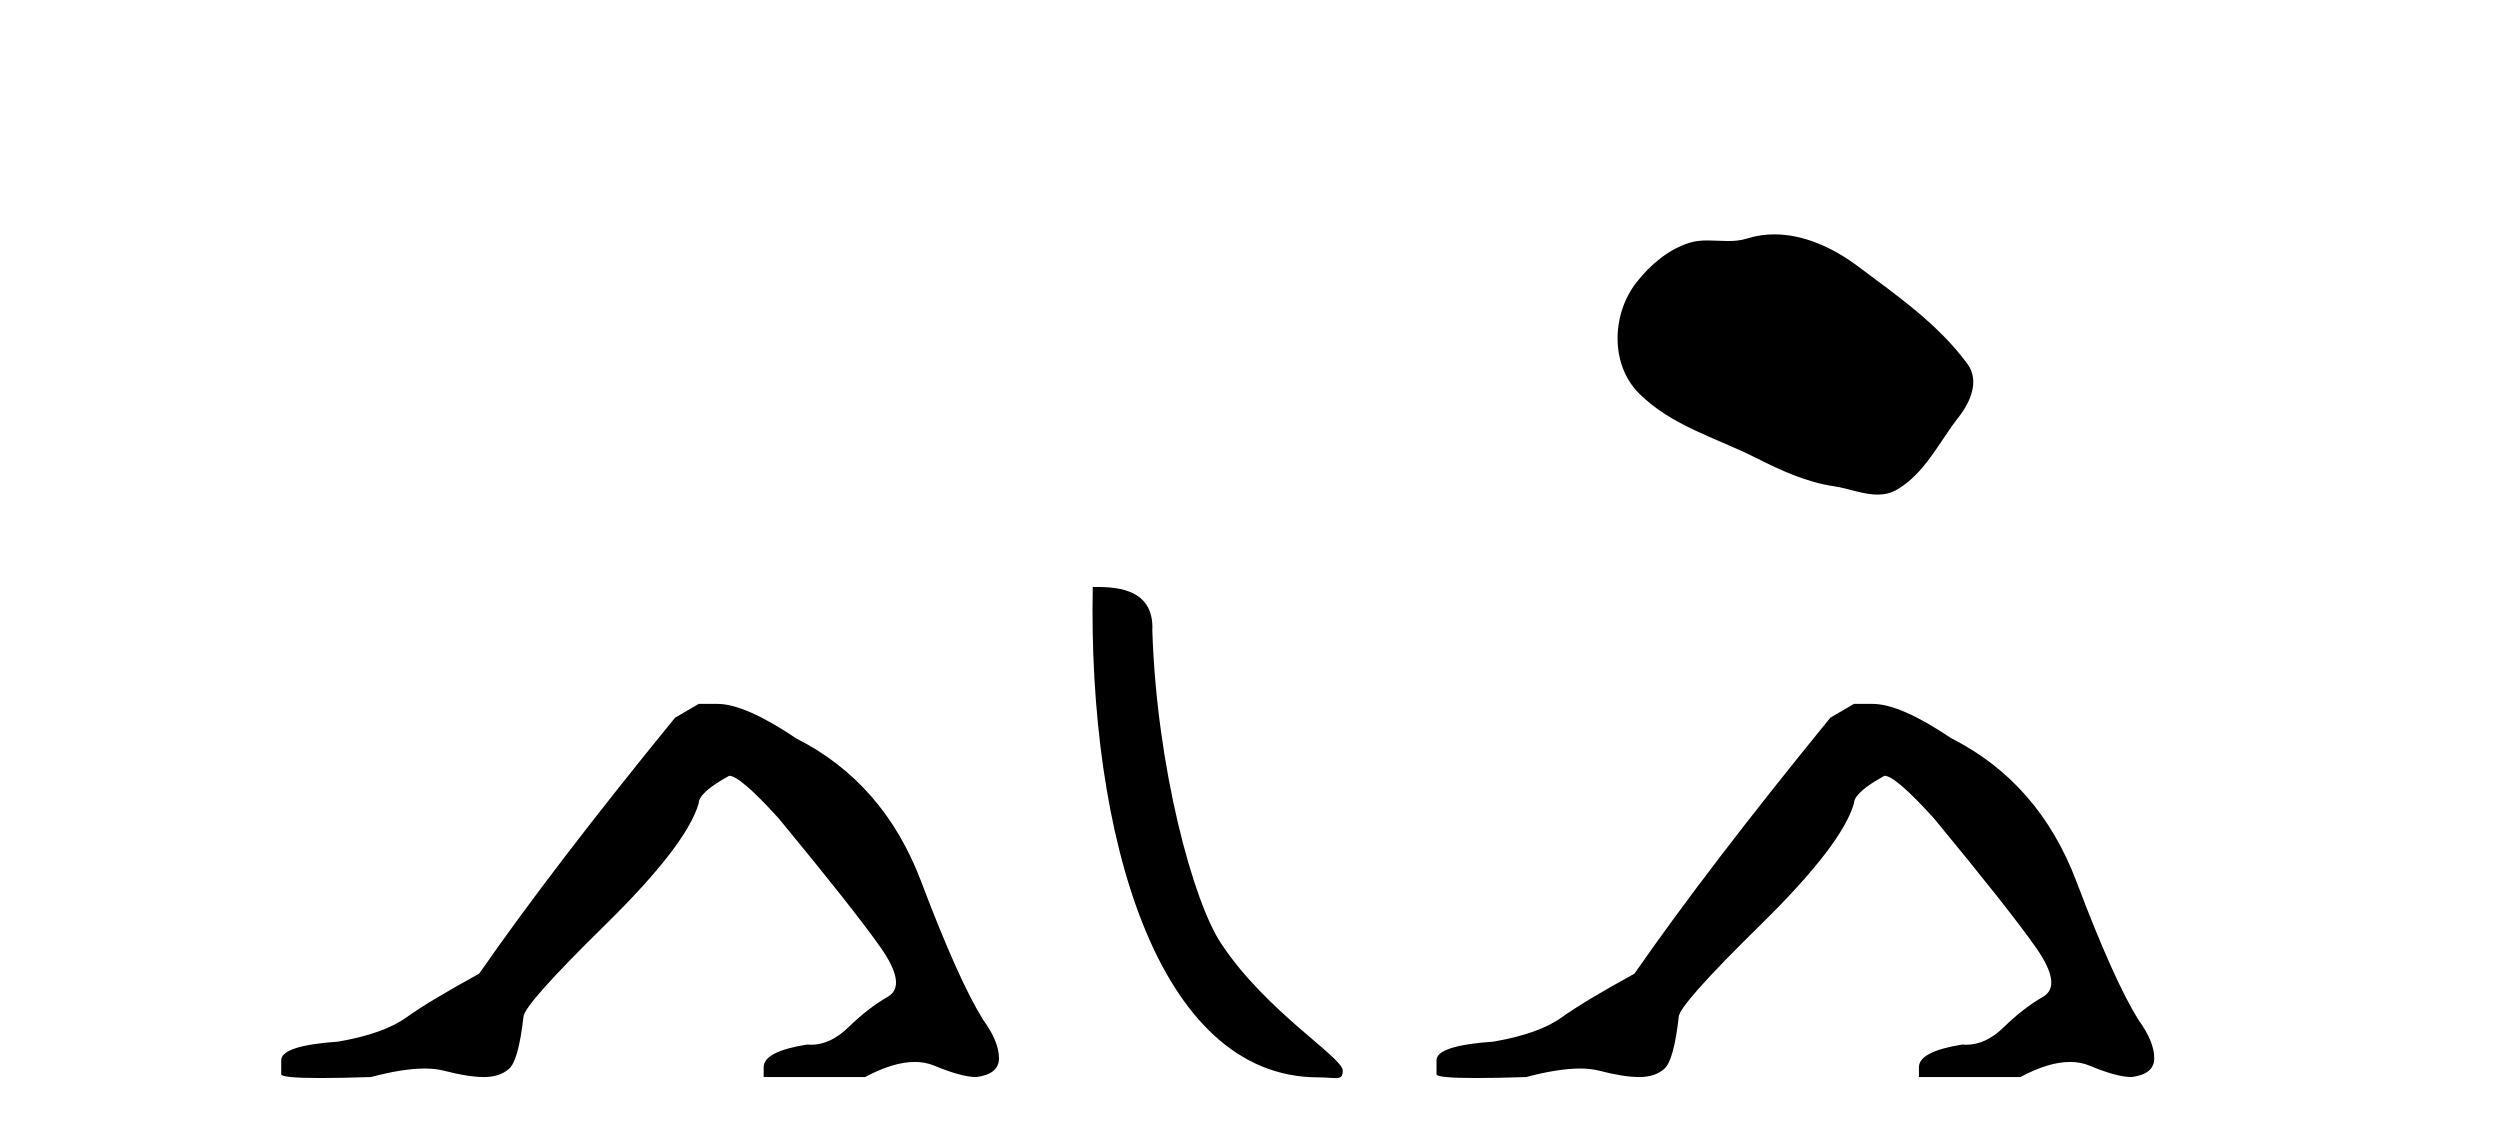
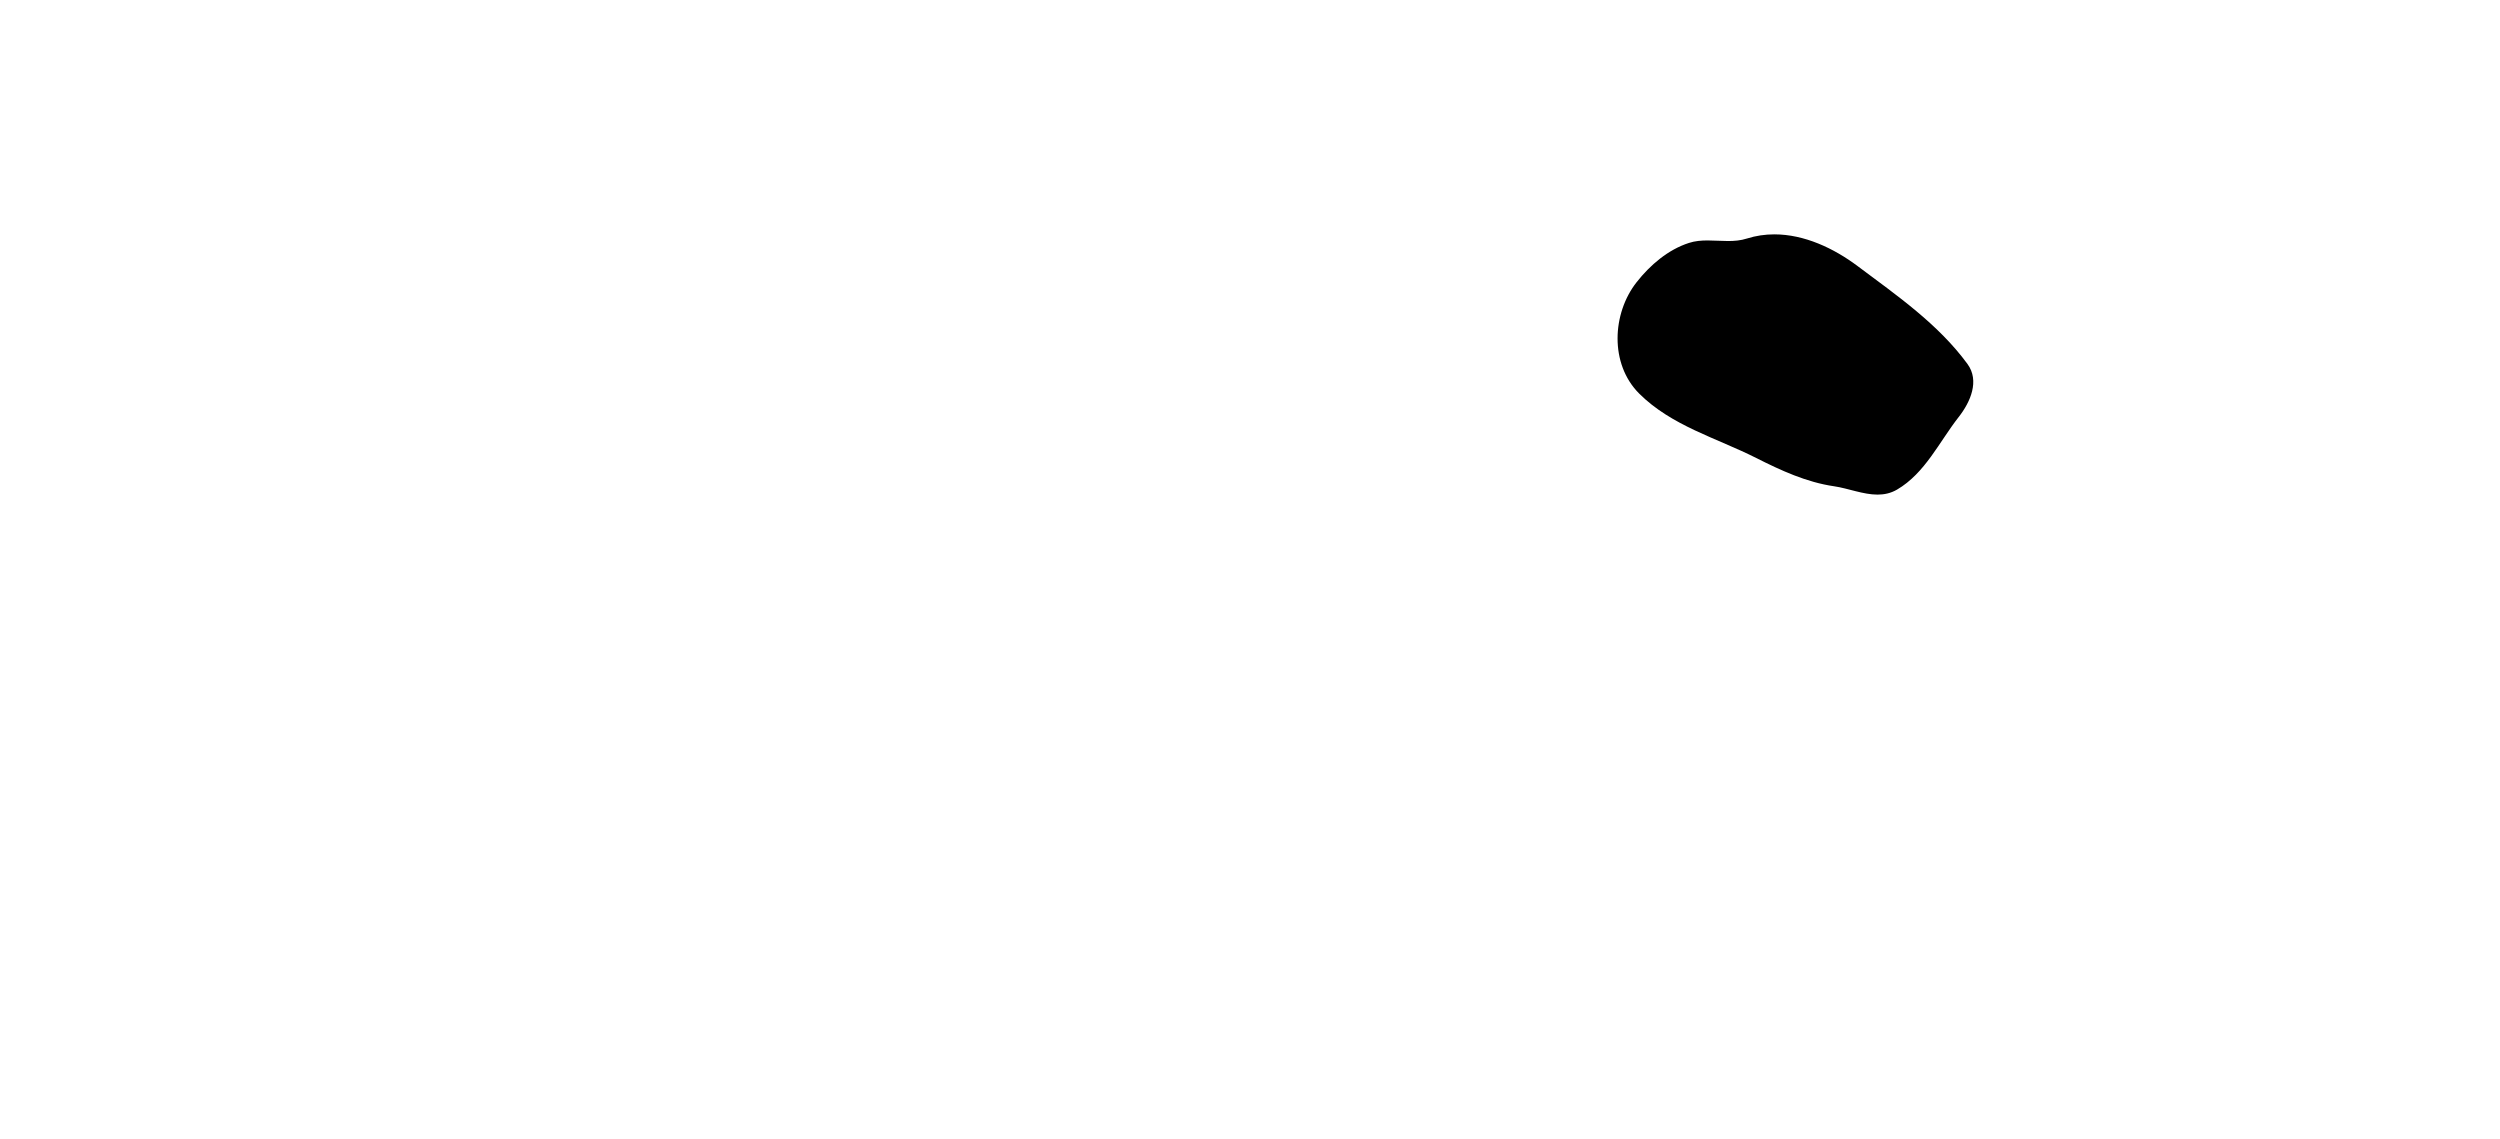
<svg xmlns="http://www.w3.org/2000/svg" width="90.0" height="41.0">
-   <path d="M 25.153 25.34 L 24.302 25.837 Q 19.907 31.224 17.249 35.052 Q 15.441 36.045 14.626 36.629 Q 13.81 37.214 12.18 37.498 Q 10.124 37.64 10.124 38.171 L 10.124 38.207 L 10.124 38.668 Q 10.101 38.809 11.542 38.809 Q 12.263 38.809 13.35 38.774 Q 14.507 38.467 15.287 38.467 Q 15.677 38.467 15.973 38.543 Q 16.859 38.774 17.426 38.774 Q 17.993 38.774 18.33 38.473 Q 18.666 38.171 18.844 36.612 Q 18.844 36.186 21.785 33.298 Q 24.727 30.409 25.153 28.92 Q 25.153 28.53 26.251 27.928 Q 26.641 27.928 28.024 29.452 Q 30.717 32.713 31.692 34.095 Q 32.667 35.478 31.958 35.885 Q 31.249 36.293 30.54 36.984 Q 29.897 37.611 29.196 37.611 Q 29.124 37.611 29.052 37.604 Q 27.492 37.852 27.492 38.419 L 27.492 38.774 L 31.143 38.774 Q 32.159 38.23 32.931 38.23 Q 33.317 38.23 33.642 38.366 Q 34.616 38.774 35.148 38.774 Q 35.963 38.668 35.963 38.1 Q 35.963 37.498 35.396 36.718 Q 34.51 35.3 33.163 31.738 Q 31.816 28.176 28.662 26.581 Q 26.819 25.34 25.826 25.34 Z" style="fill:#000000;stroke:none" />
-   <path d="M 47.455 38.785 C 48.109 38.785 48.34 38.932 48.34 38.539 C 48.34 38.071 45.593 36.418 43.986 34.004 C 42.955 32.504 41.638 27.607 41.484 22.695 C 41.561 21.083 39.979 21.132 39.339 21.132 C 39.168 30.016 41.642 38.785 47.455 38.785 Z" style="fill:#000000;stroke:none" />
  <path d="M 63.877 8.437 C 63.546 8.437 63.214 8.484 62.886 8.588 C 62.665 8.659 62.438 8.677 62.209 8.677 C 61.965 8.677 61.719 8.656 61.475 8.656 C 61.247 8.656 61.021 8.674 60.803 8.745 C 60.052 8.987 59.406 9.539 58.92 10.157 C 58.033 11.281 57.944 13.104 59.01 14.168 C 60.174 15.33 61.797 15.767 63.223 16.487 C 64.115 16.937 65.032 17.361 66.029 17.506 C 66.537 17.581 67.074 17.806 67.593 17.806 C 67.831 17.806 68.066 17.758 68.293 17.626 C 69.305 17.033 69.813 15.906 70.514 15.011 C 70.938 14.471 71.27 13.707 70.83 13.105 C 69.781 11.67 68.287 10.637 66.874 9.579 C 66.015 8.935 64.953 8.437 63.877 8.437 Z" style="fill:#000000;stroke:none" />
-   <path d="M 66.743 25.34 L 65.892 25.837 Q 61.497 31.224 58.839 35.052 Q 57.031 36.045 56.216 36.629 Q 55.401 37.214 53.77 37.498 Q 51.714 37.64 51.714 38.171 L 51.714 38.207 L 51.714 38.668 Q 51.691 38.809 53.132 38.809 Q 53.853 38.809 54.94 38.774 Q 56.098 38.467 56.877 38.467 Q 57.267 38.467 57.563 38.543 Q 58.449 38.774 59.016 38.774 Q 59.583 38.774 59.92 38.473 Q 60.257 38.171 60.434 36.612 Q 60.434 36.186 63.376 33.298 Q 66.318 30.409 66.743 28.92 Q 66.743 28.53 67.842 27.928 Q 68.232 27.928 69.614 29.452 Q 72.308 32.713 73.282 34.095 Q 74.257 35.478 73.548 35.885 Q 72.839 36.293 72.13 36.984 Q 71.488 37.611 70.786 37.611 Q 70.714 37.611 70.642 37.604 Q 69.082 37.852 69.082 38.419 L 69.082 38.774 L 72.733 38.774 Q 73.749 38.23 74.521 38.23 Q 74.907 38.23 75.232 38.366 Q 76.207 38.774 76.738 38.774 Q 77.553 38.668 77.553 38.1 Q 77.553 37.498 76.986 36.718 Q 76.1 35.3 74.753 31.738 Q 73.406 28.176 70.252 26.581 Q 68.409 25.34 67.416 25.34 Z" style="fill:#000000;stroke:none" />
</svg>